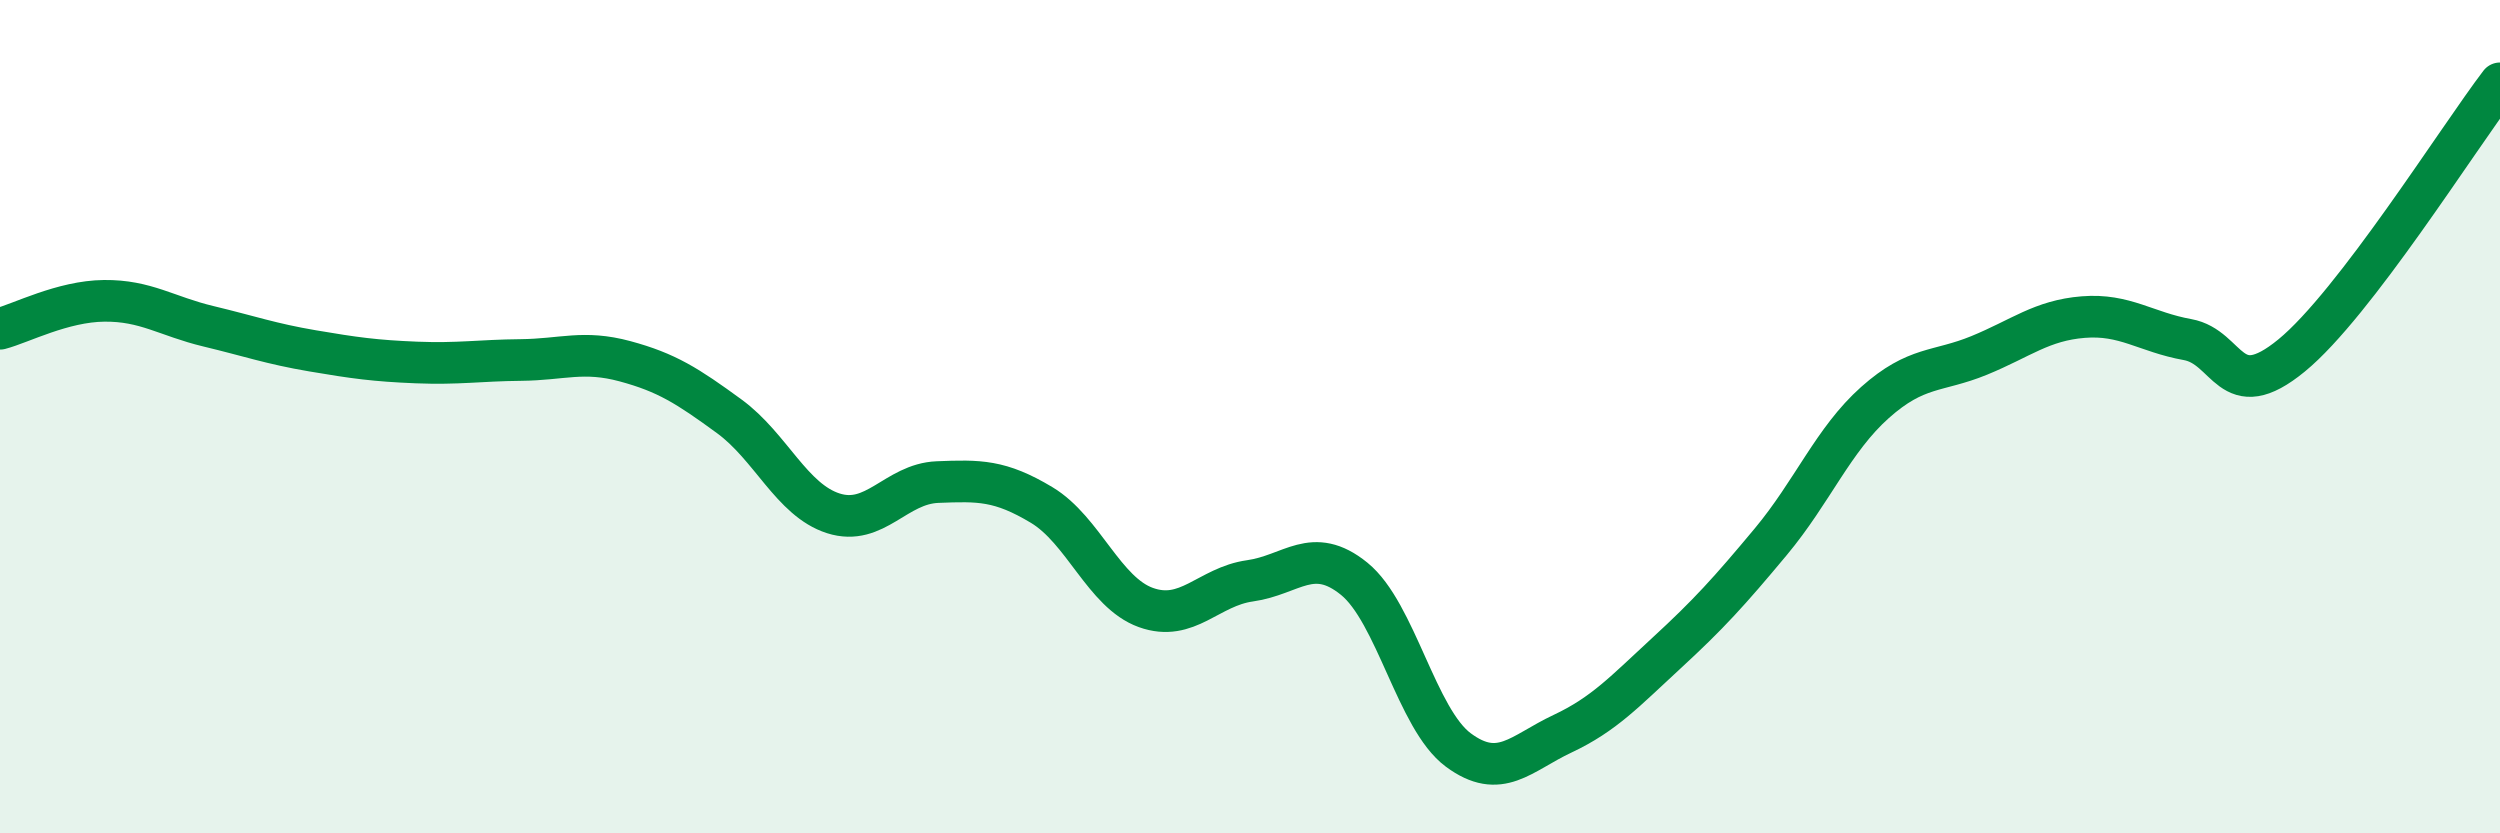
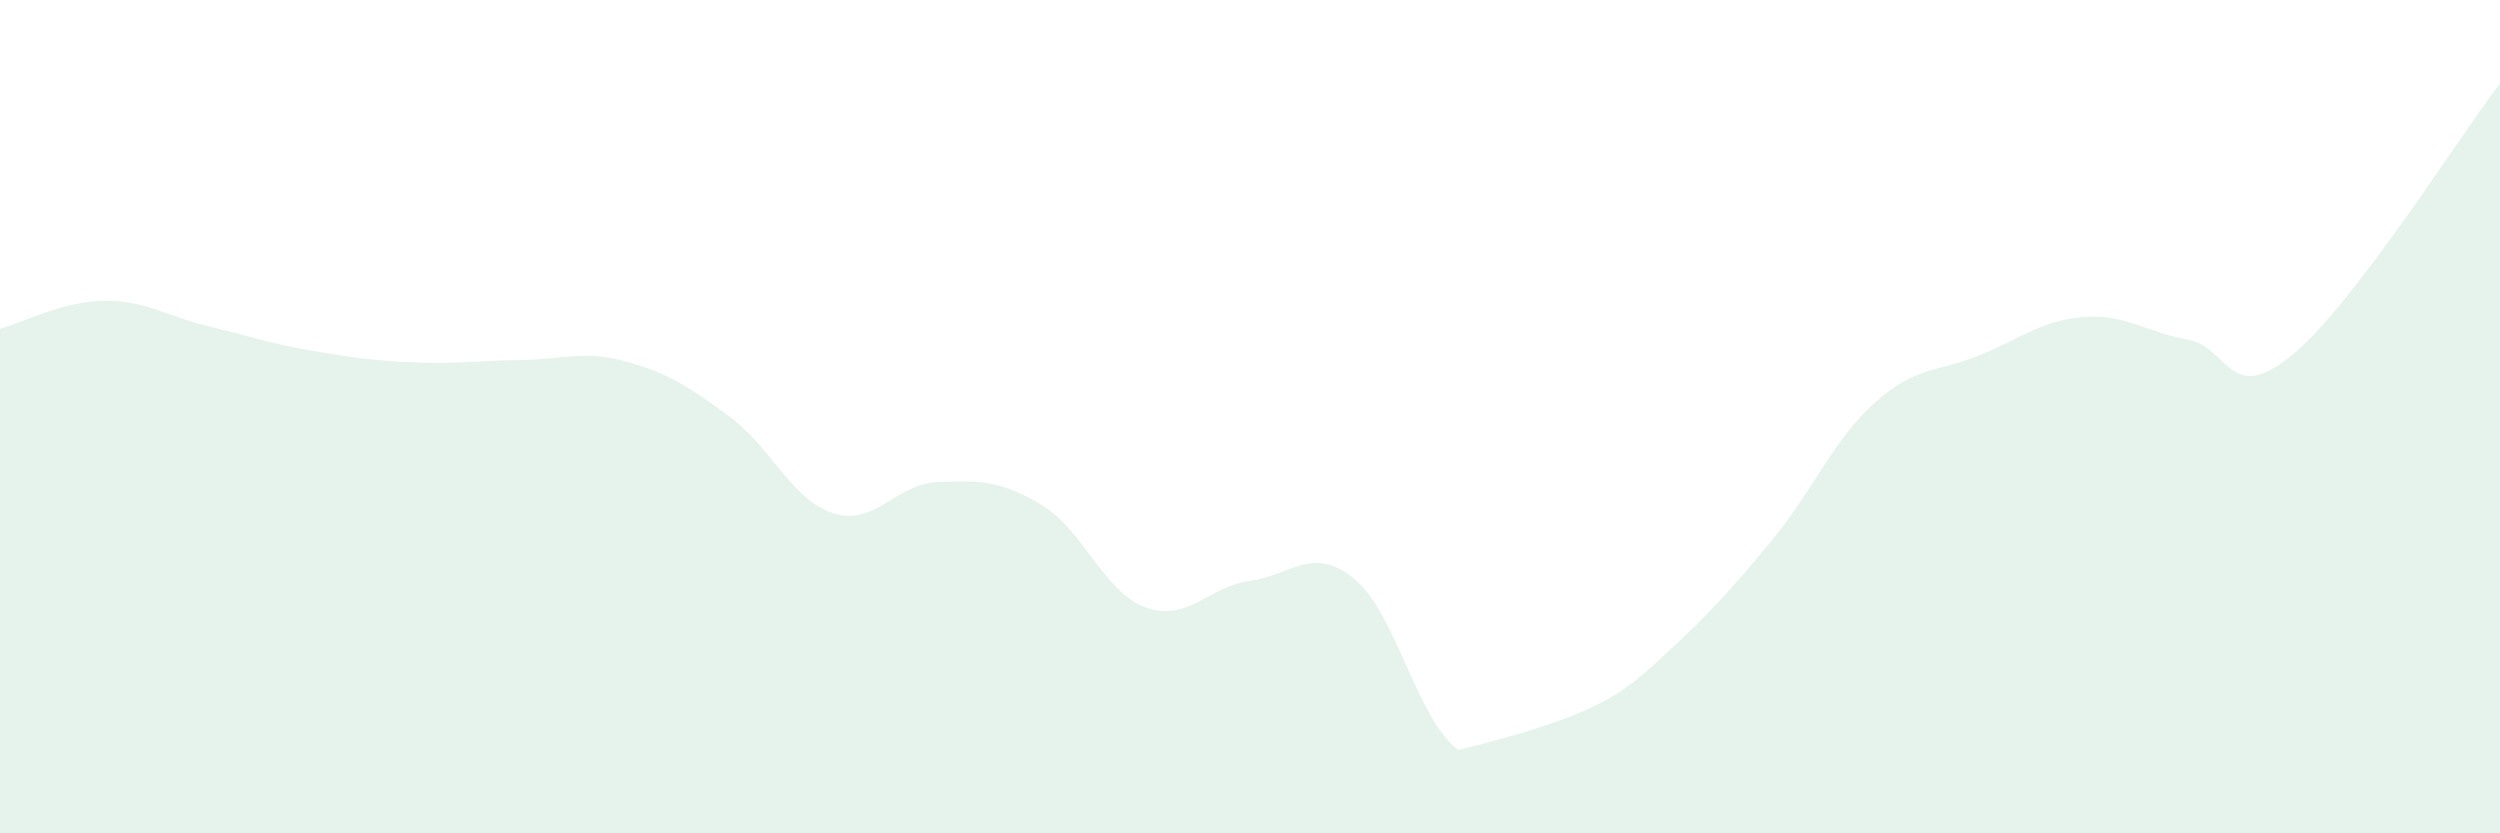
<svg xmlns="http://www.w3.org/2000/svg" width="60" height="20" viewBox="0 0 60 20">
-   <path d="M 0,7.89 C 0.5,7.76 1.5,7.23 2.5,7.22 C 3.5,7.21 4,7.59 5,7.83 C 6,8.07 6.5,8.25 7.5,8.42 C 8.5,8.59 9,8.66 10,8.7 C 11,8.74 11.5,8.65 12.5,8.64 C 13.5,8.63 14,8.4 15,8.67 C 16,8.94 16.5,9.26 17.5,9.99 C 18.5,10.72 19,12 20,12.32 C 21,12.64 21.5,11.61 22.5,11.57 C 23.5,11.53 24,11.52 25,12.12 C 26,12.72 26.5,14.22 27.5,14.58 C 28.5,14.94 29,14.08 30,13.94 C 31,13.8 31.5,13.08 32.5,13.89 C 33.5,14.7 34,17.26 35,18 C 36,18.74 36.5,18.08 37.5,17.61 C 38.5,17.14 39,16.59 40,15.67 C 41,14.75 41.5,14.2 42.5,13 C 43.5,11.8 44,10.55 45,9.66 C 46,8.77 46.5,8.94 47.5,8.53 C 48.5,8.12 49,7.69 50,7.61 C 51,7.53 51.5,7.97 52.5,8.15 C 53.5,8.33 53.5,9.76 55,8.53 C 56.5,7.3 59,3.31 60,2L60 20L0 20Z" fill="#008740" opacity="0.1" stroke-linecap="round" stroke-linejoin="round" />
-   <path d="M 0,7.89 C 0.5,7.76 1.5,7.23 2.5,7.22 C 3.5,7.21 4,7.59 5,7.83 C 6,8.07 6.5,8.25 7.5,8.42 C 8.5,8.59 9,8.66 10,8.7 C 11,8.74 11.5,8.65 12.5,8.64 C 13.5,8.63 14,8.4 15,8.67 C 16,8.94 16.5,9.26 17.5,9.99 C 18.5,10.72 19,12 20,12.32 C 21,12.64 21.5,11.61 22.5,11.57 C 23.5,11.53 24,11.52 25,12.12 C 26,12.72 26.5,14.22 27.5,14.58 C 28.5,14.94 29,14.08 30,13.94 C 31,13.8 31.5,13.08 32.5,13.89 C 33.5,14.7 34,17.26 35,18 C 36,18.74 36.5,18.08 37.5,17.61 C 38.5,17.14 39,16.59 40,15.67 C 41,14.75 41.5,14.2 42.5,13 C 43.5,11.8 44,10.55 45,9.66 C 46,8.77 46.5,8.94 47.5,8.53 C 48.5,8.12 49,7.69 50,7.61 C 51,7.53 51.5,7.97 52.5,8.15 C 53.5,8.33 53.5,9.76 55,8.53 C 56.5,7.3 59,3.31 60,2" stroke="#008740" stroke-width="1" fill="none" stroke-linecap="round" stroke-linejoin="round" />
+   <path d="M 0,7.89 C 0.5,7.76 1.5,7.23 2.5,7.22 C 3.5,7.21 4,7.59 5,7.83 C 6,8.07 6.5,8.25 7.5,8.42 C 8.5,8.59 9,8.66 10,8.7 C 11,8.74 11.5,8.65 12.5,8.64 C 13.5,8.63 14,8.4 15,8.67 C 16,8.94 16.5,9.26 17.5,9.99 C 18.5,10.72 19,12 20,12.32 C 21,12.64 21.5,11.61 22.5,11.57 C 23.5,11.53 24,11.52 25,12.12 C 26,12.72 26.5,14.22 27.5,14.58 C 28.5,14.94 29,14.08 30,13.94 C 31,13.8 31.5,13.08 32.5,13.89 C 33.5,14.7 34,17.26 35,18 C 38.5,17.14 39,16.59 40,15.67 C 41,14.75 41.5,14.2 42.5,13 C 43.5,11.8 44,10.55 45,9.66 C 46,8.77 46.5,8.94 47.5,8.53 C 48.5,8.12 49,7.69 50,7.61 C 51,7.53 51.5,7.97 52.5,8.15 C 53.5,8.33 53.5,9.76 55,8.53 C 56.5,7.3 59,3.31 60,2L60 20L0 20Z" fill="#008740" opacity="0.1" stroke-linecap="round" stroke-linejoin="round" />
</svg>